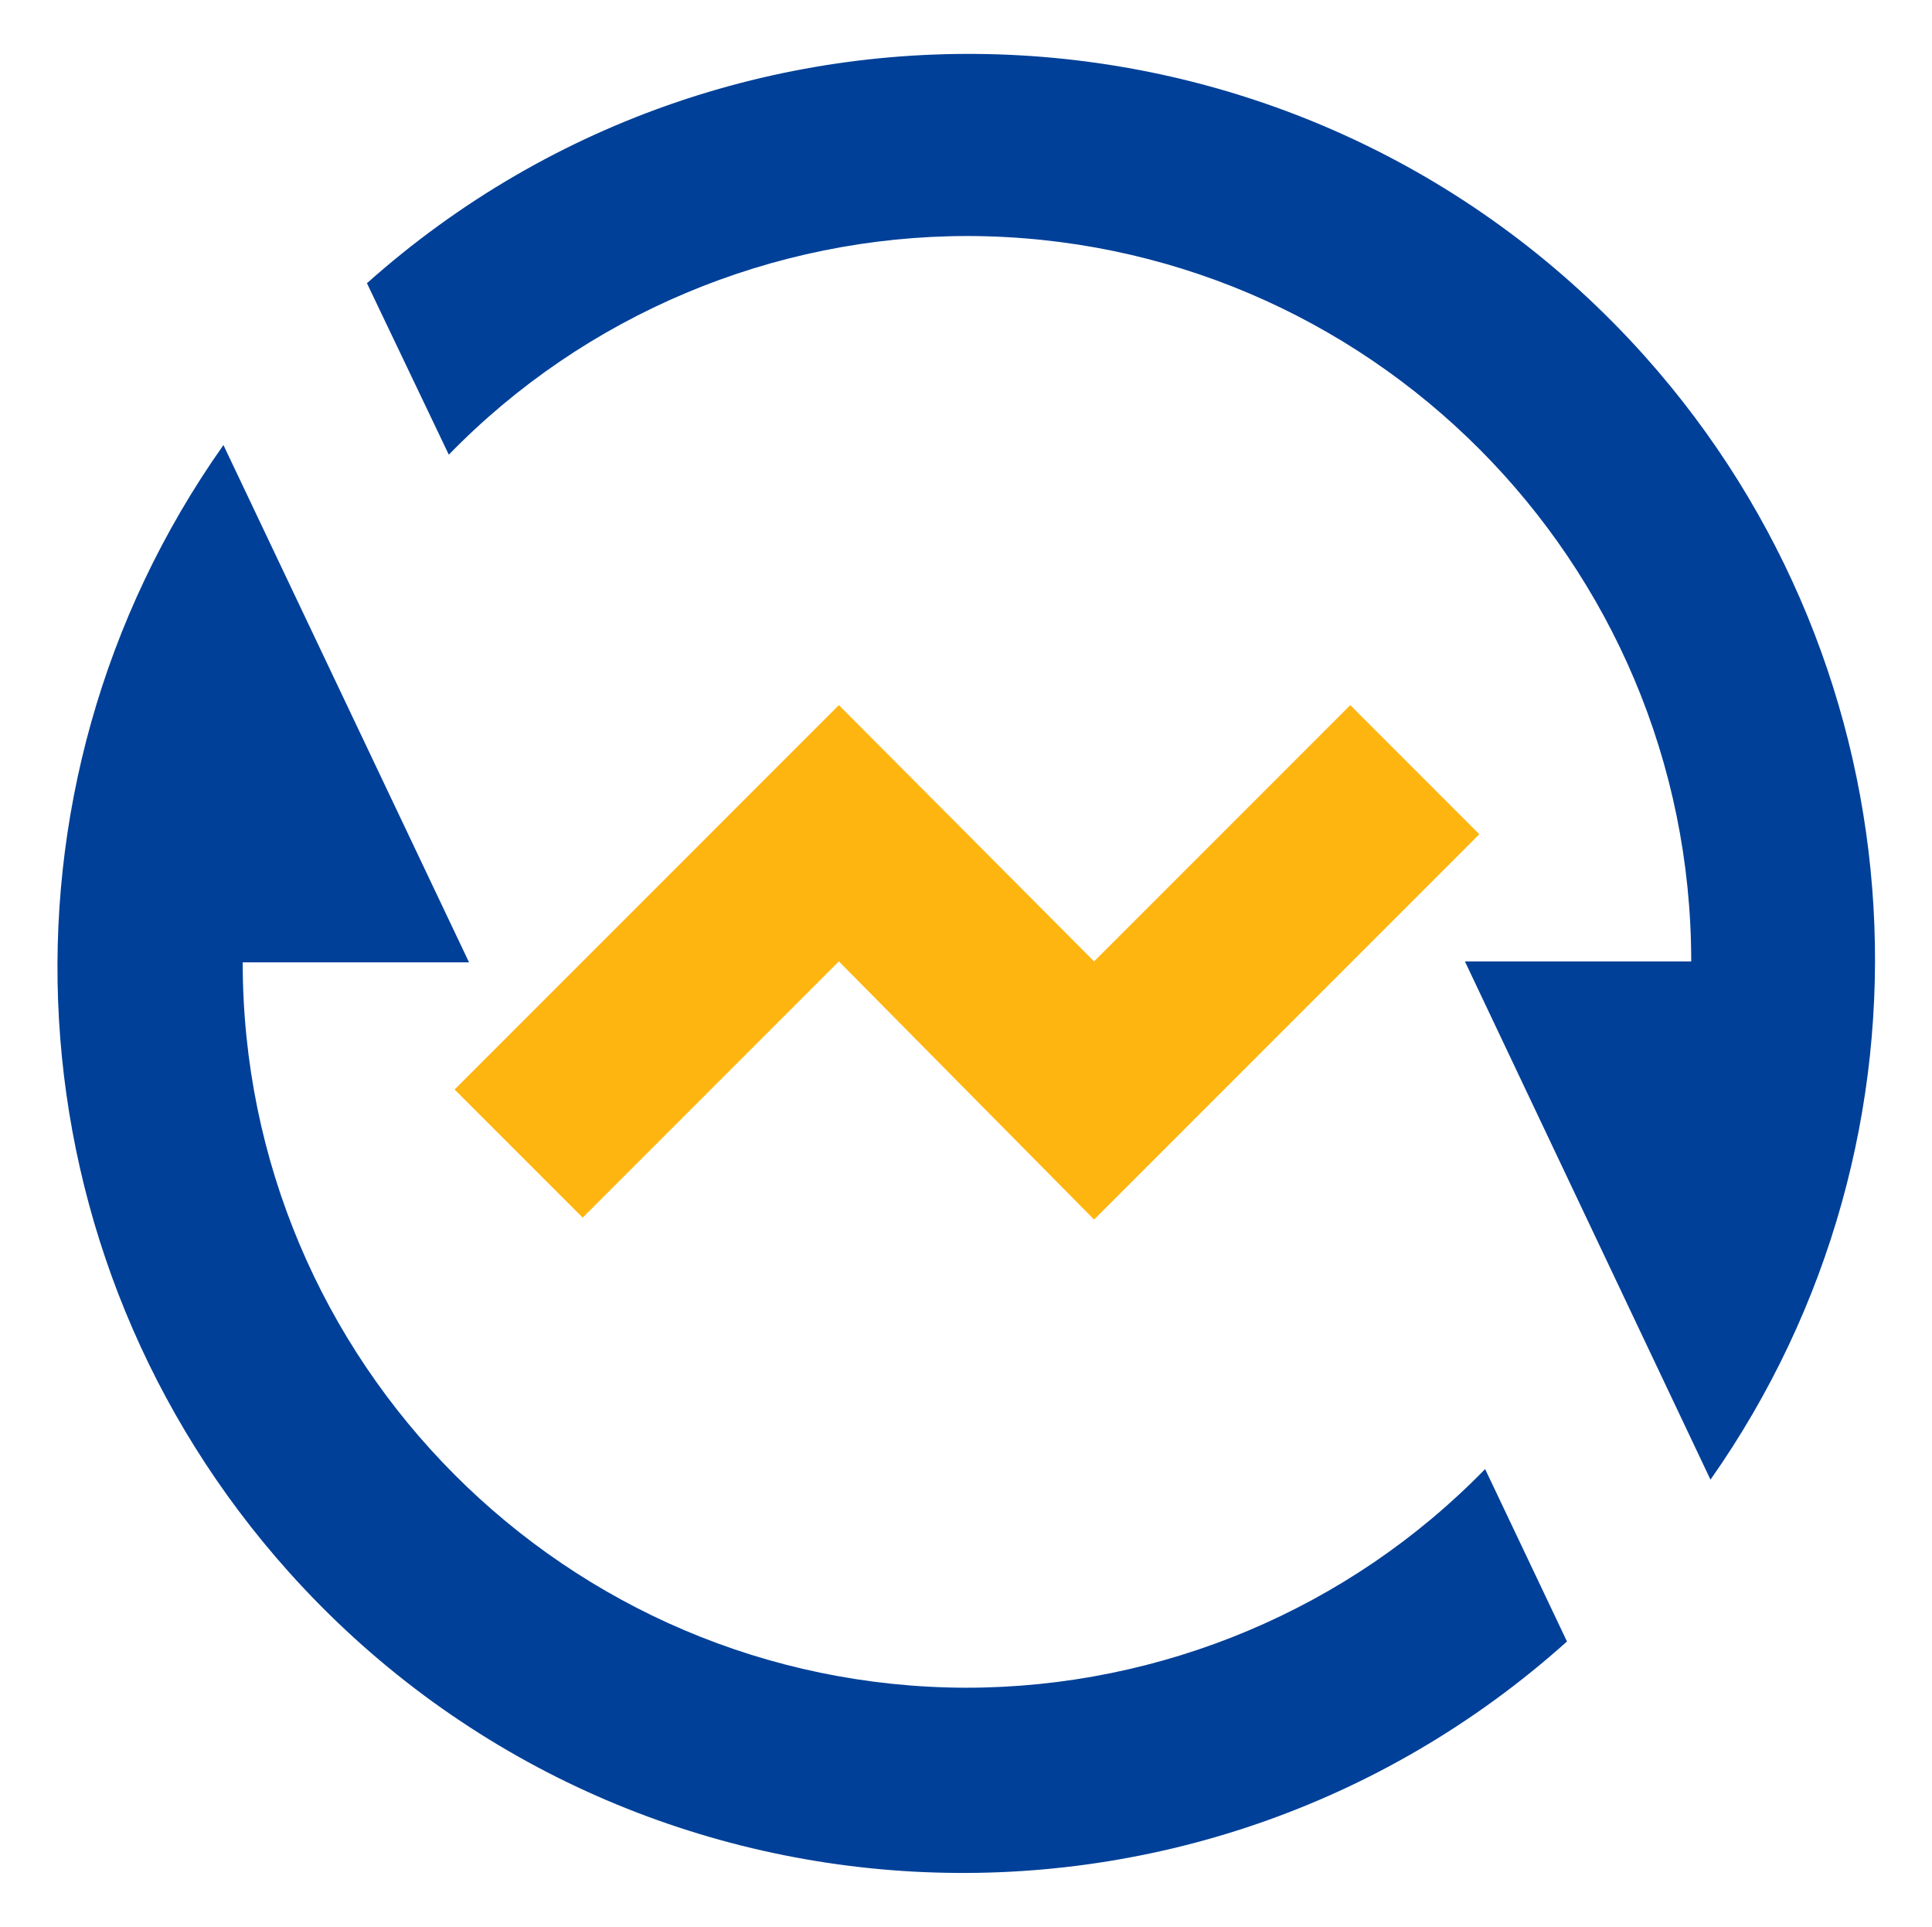
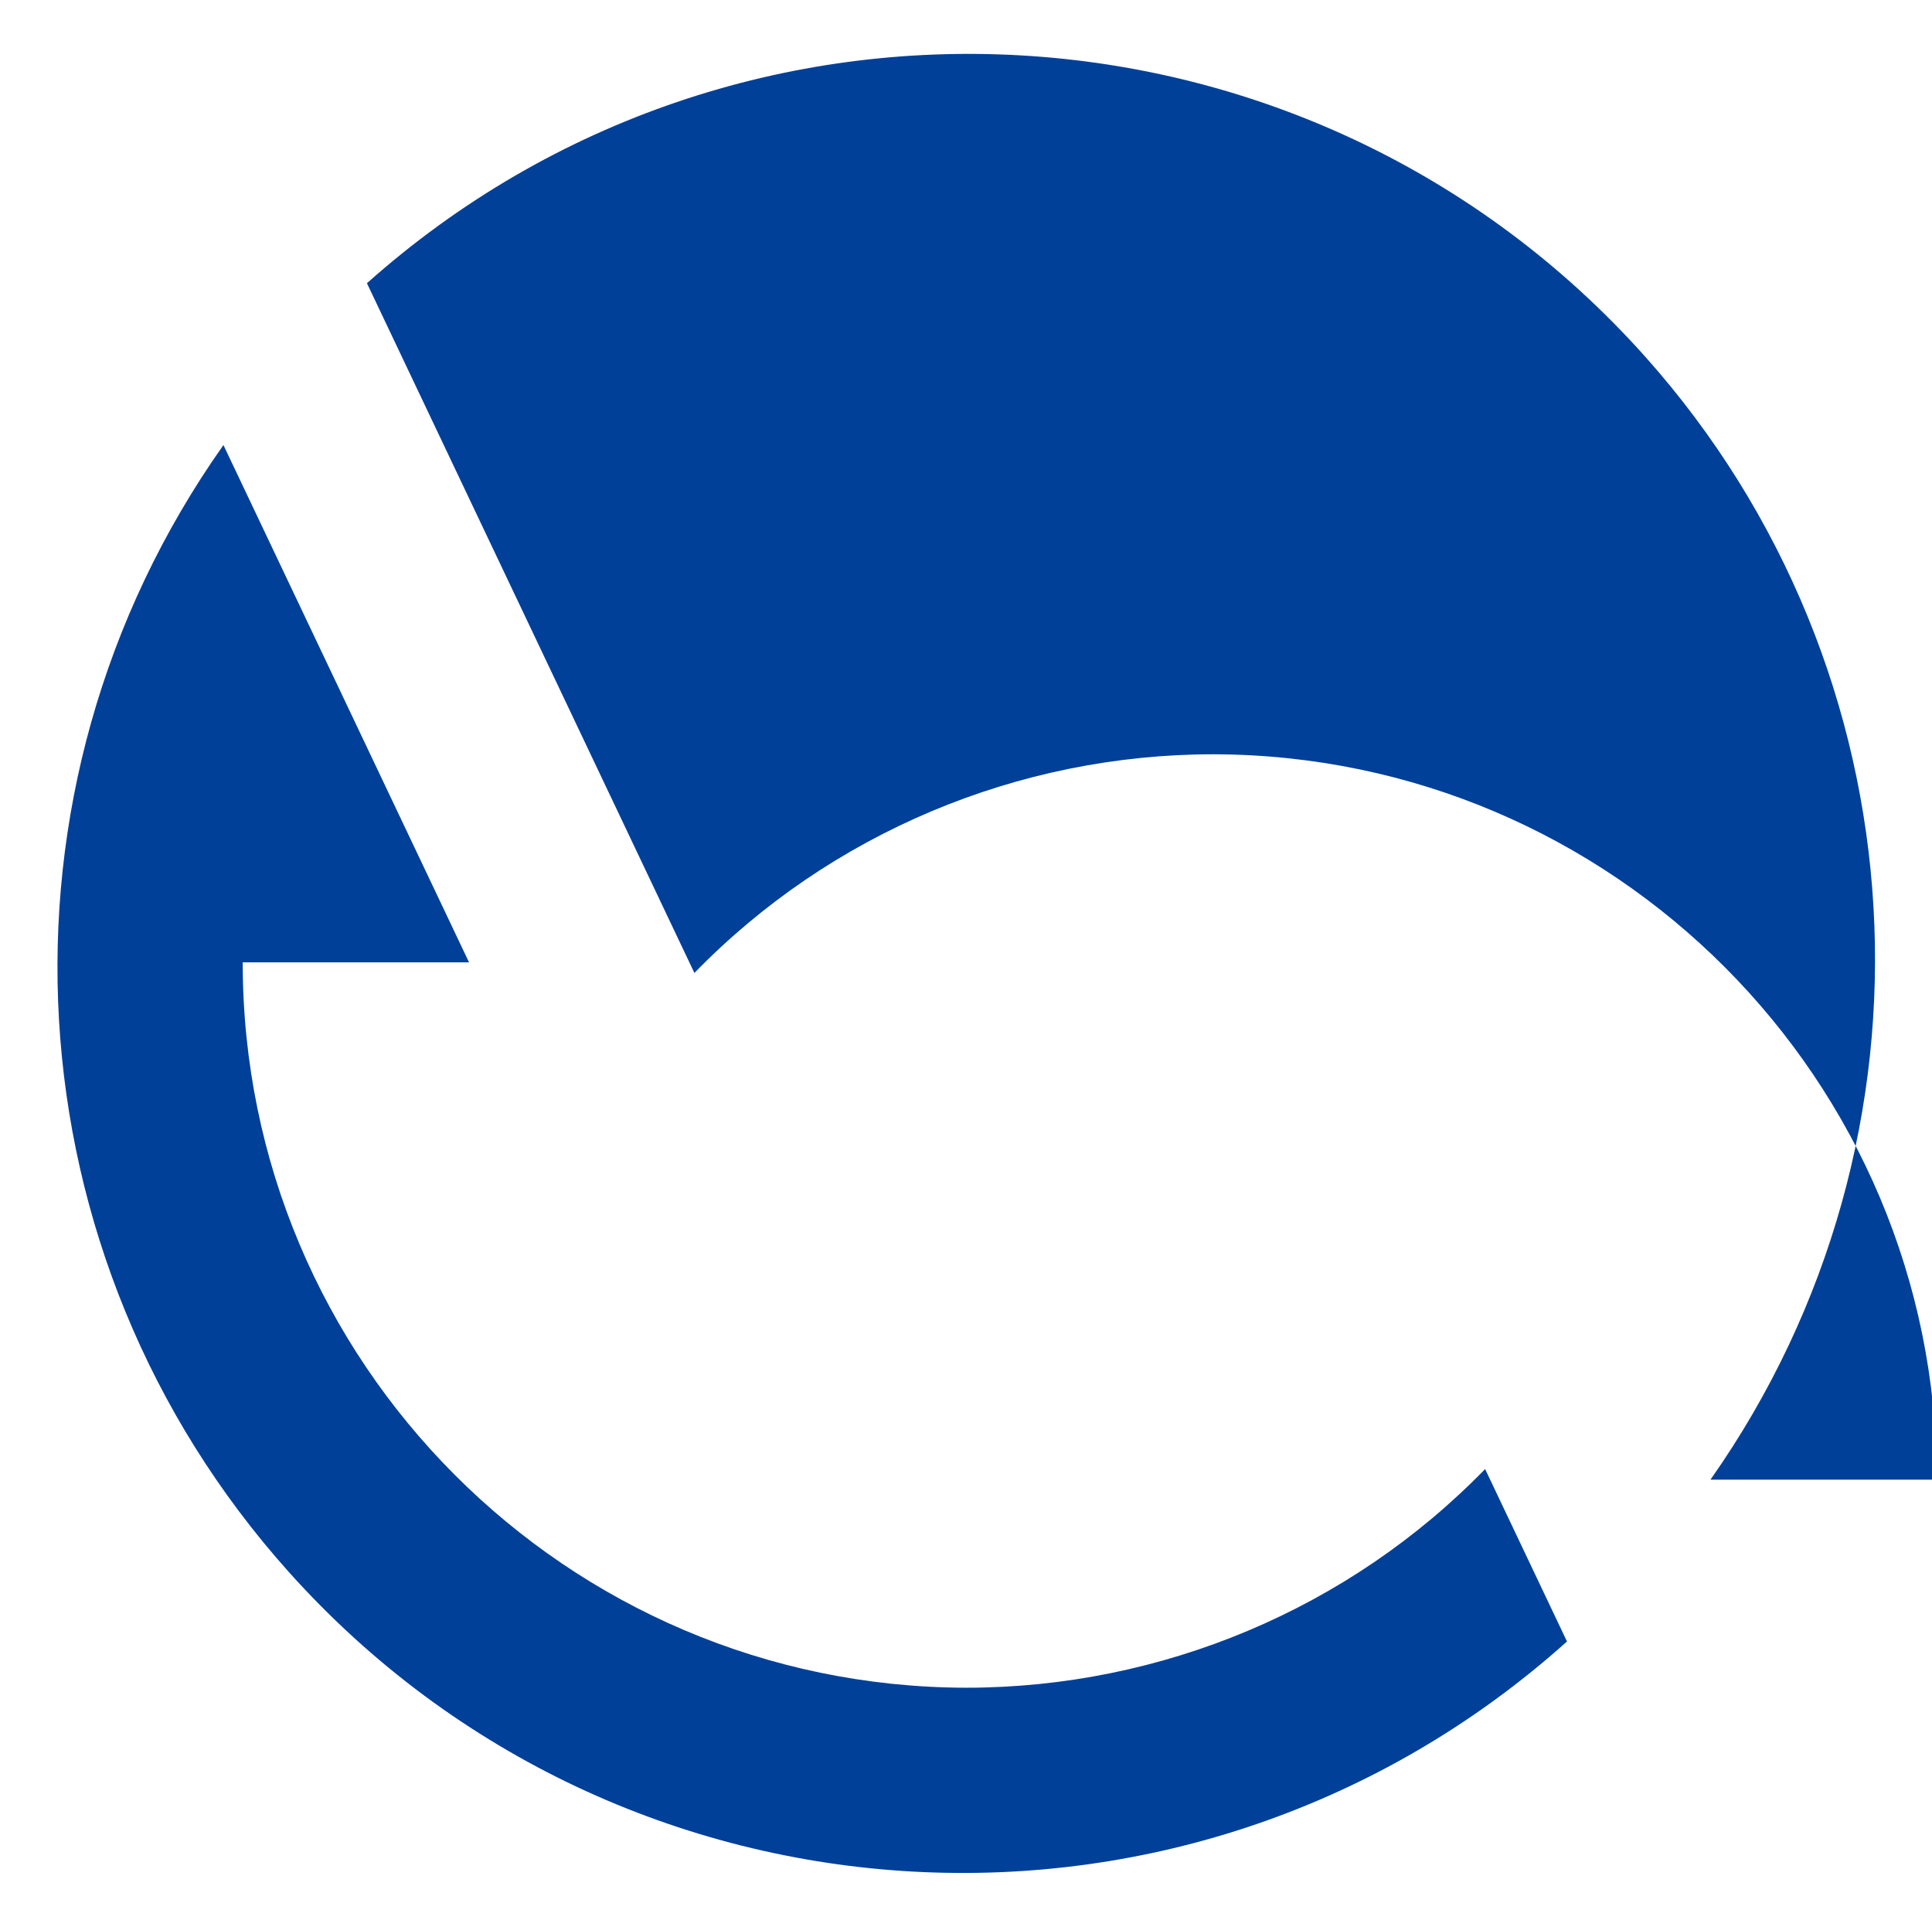
<svg xmlns="http://www.w3.org/2000/svg" id="图层_1" x="0px" y="0px" viewBox="0 0 200.6 200" style="enable-background:new 0 0 200.6 200;" xml:space="preserve">
  <style type="text/css">	.st0{fill:#004098;}	.st1{fill:#FFB510;}</style>
-   <path class="st0" d="M38.1,29.4C76.8-5.1,136.2-1.7,170.8,37c29.1,32.6,31.9,80.9,6.8,116.6l-25.5-53.8h23.5 c0-41.5-33.6-75.2-75.1-75.3c-20.3,0-39.8,8.2-53.9,22.7L38.1,29.4z" />
+   <path class="st0" d="M38.1,29.4C76.8-5.1,136.2-1.7,170.8,37c29.1,32.6,31.9,80.9,6.8,116.6h23.5 c0-41.5-33.6-75.2-75.1-75.3c-20.3,0-39.8,8.2-53.9,22.7L38.1,29.4z" />
  <path class="st0" d="M162.7,170.4c-38.7,34.7-98.1,31.4-132.7-7.2C0.7,130.5-2.1,82,23.2,46.2l25.5,53.7H25.2 c0,41.5,33.6,75.2,75.1,75.3c20.3,0,39.8-8.2,53.9-22.7l8.5,17.9V170.4z" />
-   <polygon class="st1" points="113.6,126.6 87.1,99.8 60.5,126.4 47.2,113.1 87.1,73.2 113.6,99.8 140.2,73.2 153.6,86.6 " />
</svg>